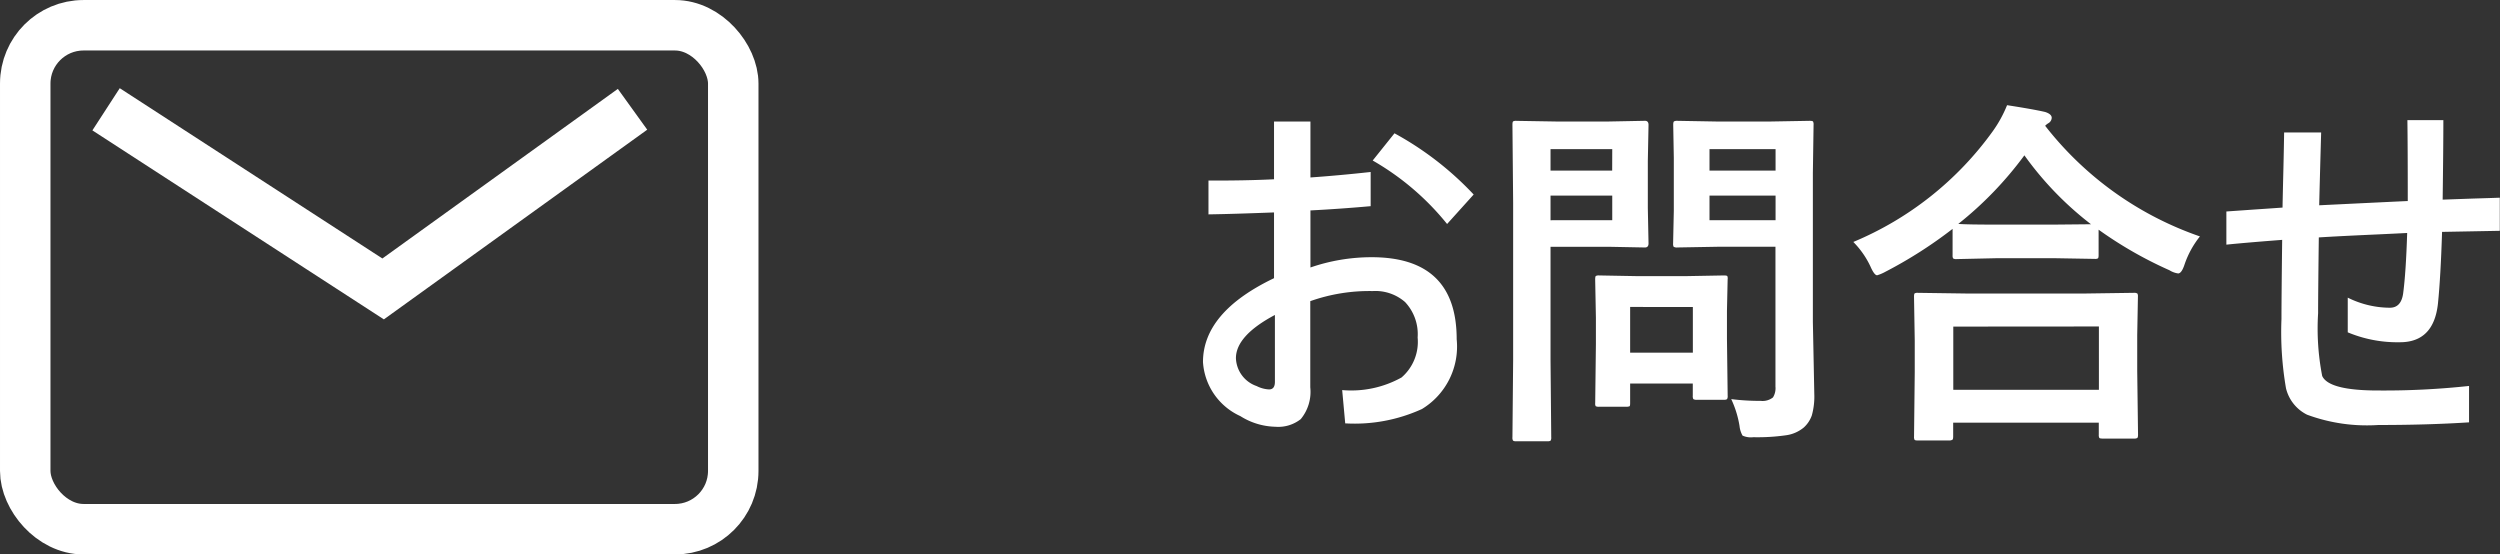
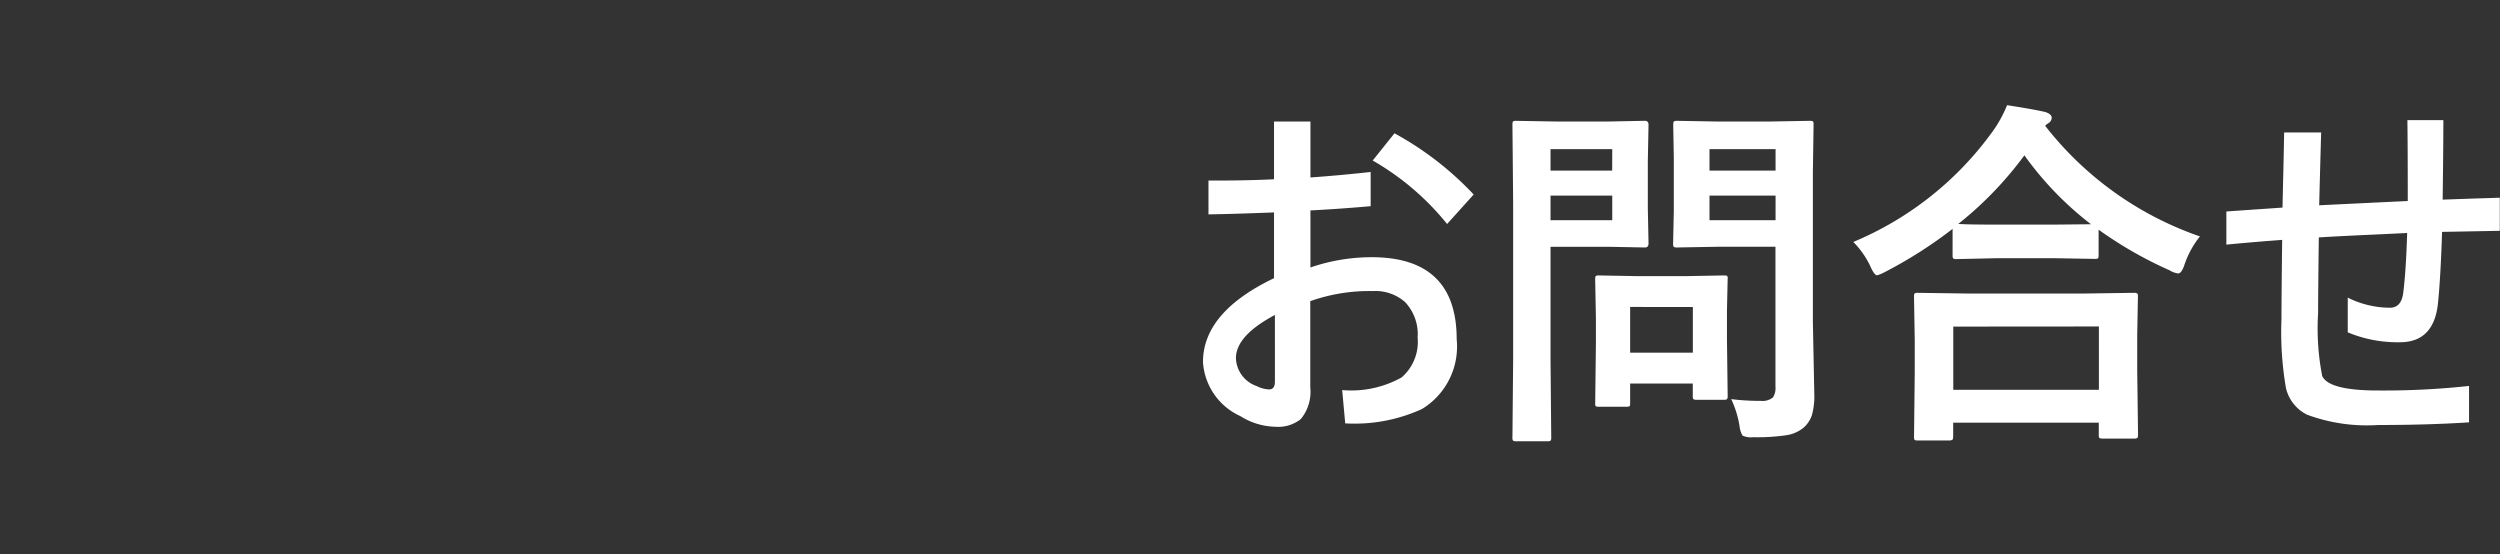
<svg xmlns="http://www.w3.org/2000/svg" width="110.259" height="24.453" viewBox="0 0 110.259 24.453">
  <rect x="0" y="0" width="110.259" height="24.453" fill="#333333" stroke="none" />
  <g id="他お問合せ_buton" transform="translate(-118.905 27.227)">
    <g id="コンテナ" transform="translate(61 -61)">
      <g id="グループ_21096" data-name="グループ 21096">
        <path id="パス_25990" data-name="パス 25990" d="M4.094-10.32v-2.547H5.7V-10.4q1.32-.094,2.656-.242v1.508q-1.3.117-2.656.188V-6.43a8.272,8.272,0,0,1,2.7-.453q3.75,0,3.75,3.617A3.222,3.222,0,0,1,10.617-.187,7.147,7.147,0,0,1,7.234.445L7.1-1.023a4.571,4.571,0,0,0,2.617-.555,2.075,2.075,0,0,0,.711-1.766,2.065,2.065,0,0,0-.555-1.562,1.989,1.989,0,0,0-1.43-.484,7.809,7.809,0,0,0-2.75.445v3.8A1.891,1.891,0,0,1,5.273.258,1.605,1.605,0,0,1,4.148.594,3.008,3.008,0,0,1,2.609.125,2.813,2.813,0,0,1,.961-2.258q0-2.2,3.133-3.7v-2.9q-1.828.07-2.891.086v-1.492Q2.82-10.258,4.094-10.32Zm.039,5.984Q2.414-3.422,2.414-2.43A1.351,1.351,0,0,0,3.328-1.2a1.35,1.35,0,0,0,.547.148q.258,0,.258-.336Zm4.313-6.812.961-1.2a13.927,13.927,0,0,1,3.492,2.7l-1.172,1.3A11.642,11.642,0,0,0,8.445-11.148ZM24.258-.625a9.975,9.975,0,0,0,1.3.078A.738.738,0,0,0,26.1-.7a.771.771,0,0,0,.109-.477V-7.344H23.648l-1.758.031a.285.285,0,0,1-.172-.031.292.292,0,0,1-.023-.148l.031-1.437v-2.336L21.7-12.719q0-.133.039-.156a.315.315,0,0,1,.156-.023l1.758.031h2.3l1.758-.031q.133,0,.156.031a.292.292,0,0,1,.023.148l-.031,2.125v6.563l.063,3.18a3.1,3.1,0,0,1-.109.945,1.3,1.3,0,0,1-.352.531,1.546,1.546,0,0,1-.781.344,8.785,8.785,0,0,1-1.445.086.888.888,0,0,1-.477-.07,1.085,1.085,0,0,1-.133-.422A4.456,4.456,0,0,0,24.258-.625ZM23.3-8.516h2.914V-9.6H23.3Zm2.914-3.133H23.3v.945h2.914Zm-7.359-1.219,1.6-.031q.156,0,.156.18l-.031,1.586v2.078l.031,1.563q0,.18-.156.18l-1.6-.031H16.289v4.992l.031,3.406a.247.247,0,0,1-.031.156.269.269,0,0,1-.141.023H14.781a.235.235,0,0,1-.145-.027.254.254,0,0,1-.027-.152l.031-3.406v-6.93l-.031-3.437q0-.133.031-.156a.292.292,0,0,1,.148-.023l1.867.031Zm.156,4.352V-9.6H16.289v1.086Zm0-3.133H16.289v.945h2.719ZM19.6-.289H18.438a.288.288,0,0,1-.156-.023.224.224,0,0,1-.023-.133l.031-2.609V-4.211L18.258-5.9q0-.133.031-.156a.292.292,0,0,1,.148-.023l1.7.031h2.094l1.7-.031q.133,0,.156.031A.292.292,0,0,1,24.1-5.9L24.07-4.516v1.234l.031,2.5a.274.274,0,0,1-.027.16.254.254,0,0,1-.152.027H22.758a.285.285,0,0,1-.172-.031.315.315,0,0,1-.023-.156v-.531H19.8v.867q0,.117-.027.137A.4.4,0,0,1,19.6-.289Zm.2-4.4v2.016h2.766V-4.687ZM33.852,1.2H32.492q-.125,0-.148-.031a.269.269,0,0,1-.023-.141l.031-2.844V-3.2L32.32-5.141q0-.125.031-.148a.269.269,0,0,1,.141-.023l2.2.031h5.125L42-5.312a.285.285,0,0,1,.172.031.269.269,0,0,1,.023.141l-.031,1.7v1.57L42.2.945q0,.125-.039.148a.292.292,0,0,1-.148.023H40.648q-.133,0-.156-.031a.269.269,0,0,1-.023-.141V.414H34.047v.609q0,.125-.039.148A.315.315,0,0,1,33.852,1.2Zm.2-5.023v2.789h6.422V-3.828ZM44.93-7.8a4.07,4.07,0,0,0-.672,1.219q-.133.414-.289.414a.986.986,0,0,1-.383-.141,17.68,17.68,0,0,1-3.125-1.789v1.117q0,.125-.031.148a.244.244,0,0,1-.141.023l-1.8-.031H36L34.2-6.8a.247.247,0,0,1-.156-.031.269.269,0,0,1-.023-.141V-8.133a19.417,19.417,0,0,1-2.961,1.891,1.842,1.842,0,0,1-.367.156q-.125,0-.3-.4a3.872,3.872,0,0,0-.75-1.07,14.4,14.4,0,0,0,6.156-4.891,5.477,5.477,0,0,0,.625-1.141q1.164.18,1.68.3.289.094.289.258a.29.29,0,0,1-.156.242.64.64,0,0,0-.133.109A14.749,14.749,0,0,0,44.93-7.8ZM34.273-8.352q.383.031,1.727.031h2.484l1.641-.016a14.4,14.4,0,0,1-2.937-3.039A15.87,15.87,0,0,1,34.273-8.352Zm19.8.4q-.438.023-1.3.063-1.742.078-2.6.133-.031,2.492-.031,3.344a10.947,10.947,0,0,0,.18,2.766q.289.641,2.461.641a34.894,34.894,0,0,0,4.016-.2V.4q-1.812.117-4,.117A7.609,7.609,0,0,1,49.656.063a1.763,1.763,0,0,1-.93-1.164,14.543,14.543,0,0,1-.2-3.055q0-.93.031-3.492-1.633.125-2.461.211V-8.9l1.344-.094q.711-.047,1.133-.078.008-.469.039-1.734.023-.984.031-1.578h1.633q-.07,2.477-.086,3.211,3.844-.187,3.906-.187,0-2.383-.016-3.57h1.586q0,1.141-.031,3.508l1.32-.047q.789-.023,1.2-.039v1.461L55.609-8q-.063,1.992-.18,3.148-.18,1.719-1.68,1.719a5.668,5.668,0,0,1-2.3-.437V-5.1a4.2,4.2,0,0,0,1.859.445q.5,0,.586-.641Q54.016-6.219,54.07-7.953Z" transform="translate(110 52)" fill="#fff" />
        <g id="アートワーク_57" data-name="アートワーク 57" transform="translate(74.5 46)">
          <g id="グループ_8847" data-name="グループ 8847" transform="translate(-14.5 -10)">
            <g id="グループ_8846" data-name="グループ 8846" transform="translate(0)">
              <g id="長方形_6539" data-name="長方形 6539" transform="translate(0.131 0)" fill="none" stroke="#fff" stroke-miterlimit="10" stroke-width="2.226">
-                 <rect width="29" height="20" rx="1.459" stroke="none" />
-                 <rect x="-1.113" y="-1.113" width="31.226" height="22.226" rx="2.572" fill="none" />
-               </g>
-               <path id="パス_25989" data-name="パス 25989" d="M6.5,6.5l12.219,7.923,11-7.923" transform="translate(-3.917 -3.907)" fill="none" stroke="#fff" stroke-miterlimit="10" stroke-width="2.218" />
+                 </g>
            </g>
          </g>
        </g>
      </g>
    </g>
  </g>
</svg>